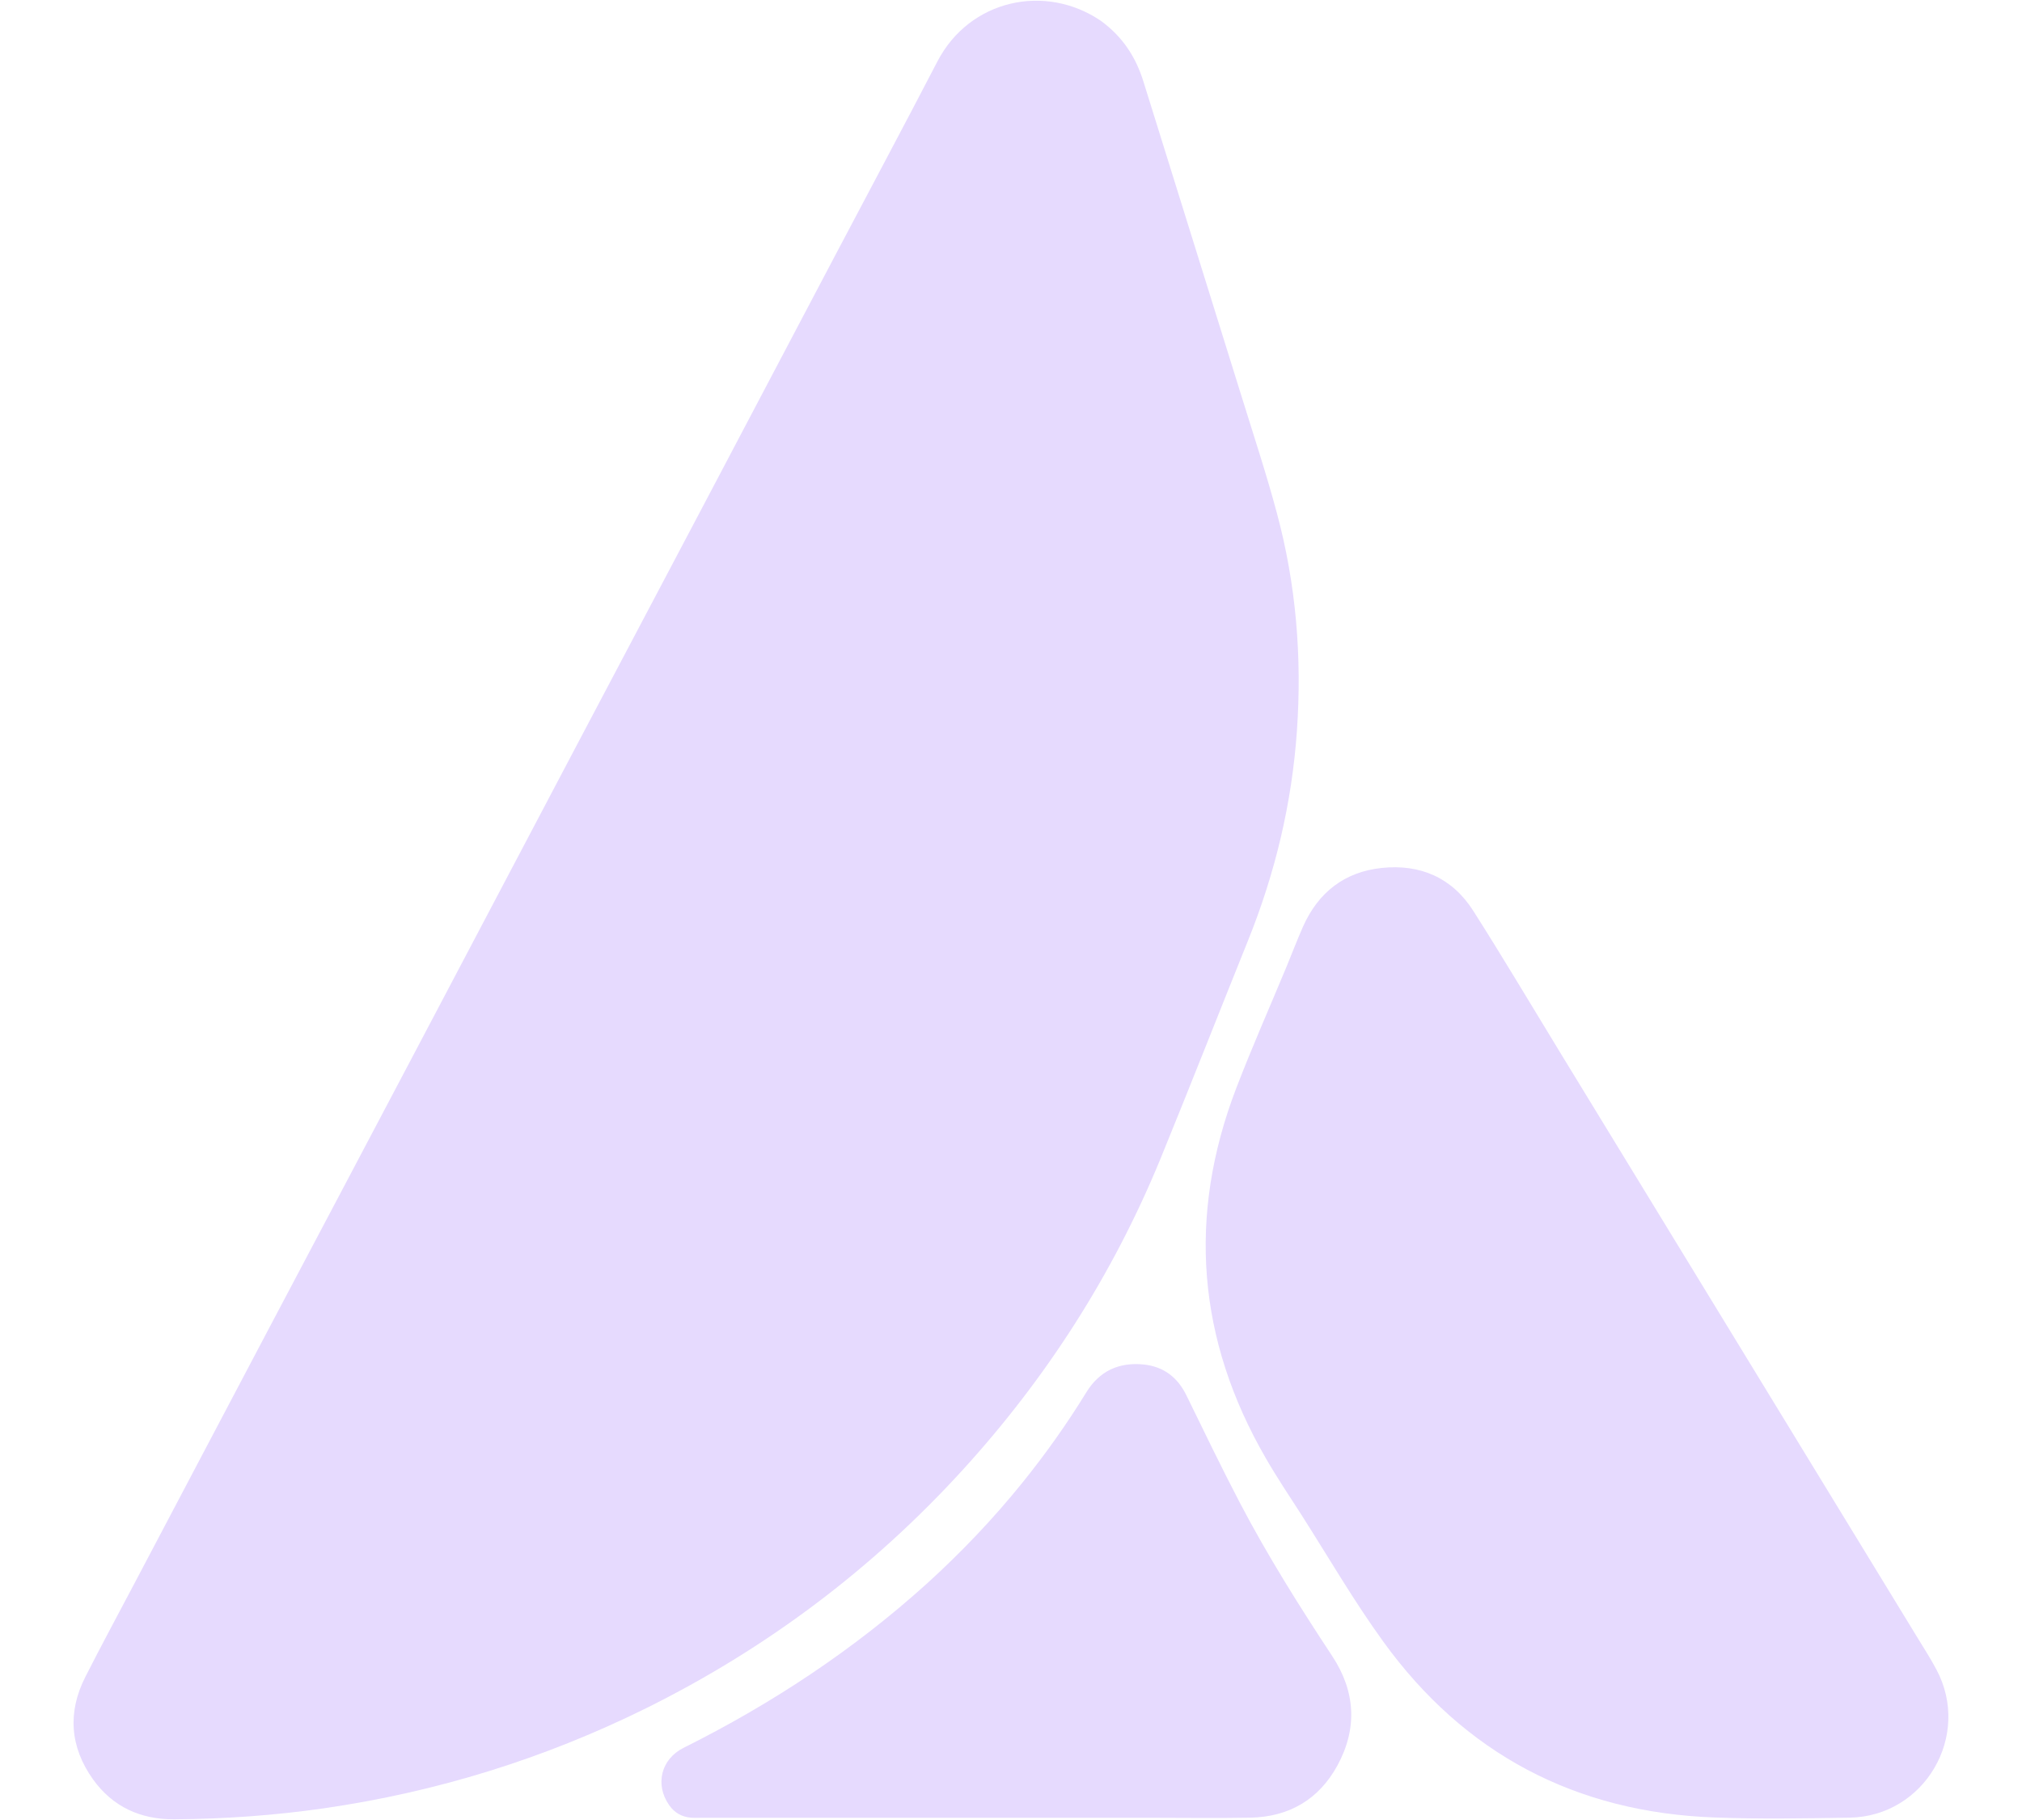
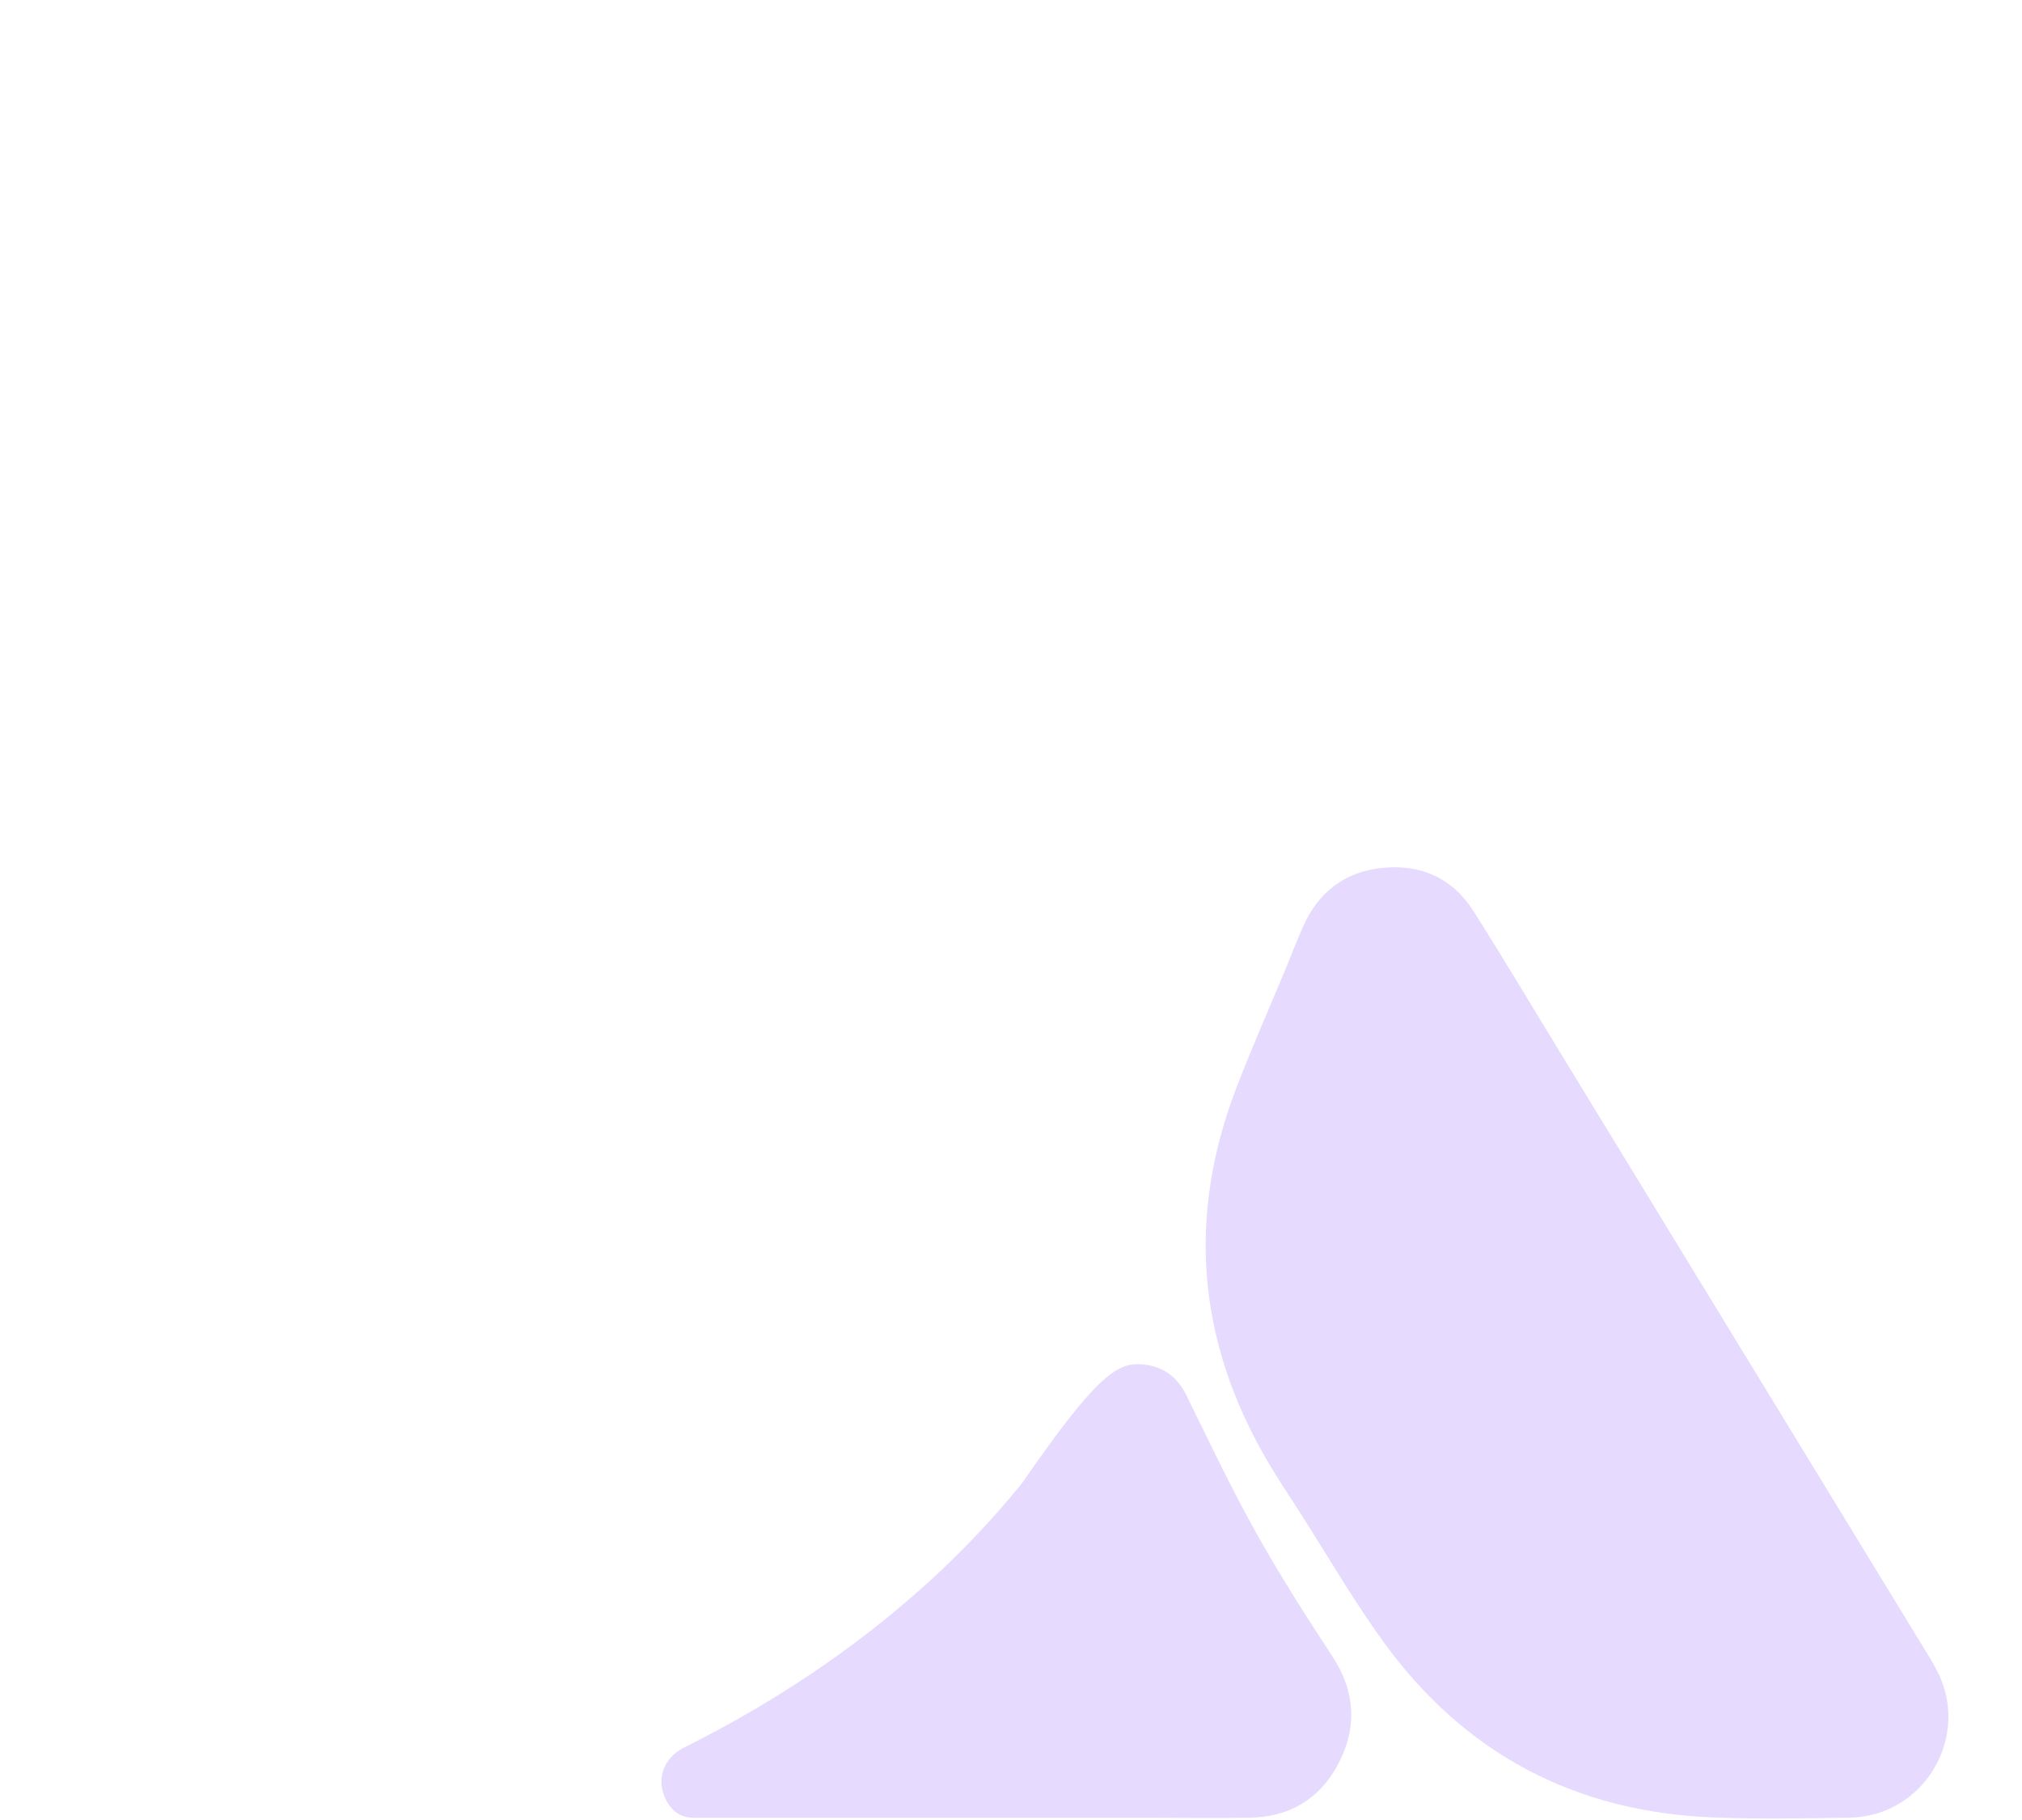
<svg xmlns="http://www.w3.org/2000/svg" width="20" height="18" viewBox="0 0 20 18" fill="none">
-   <path d="M10.889 0.206C11.103 0.362 11.235 0.564 11.31 0.807C11.634 1.847 11.959 2.888 12.283 3.928C12.401 4.31 12.527 4.689 12.63 5.075C12.82 5.78 12.879 6.499 12.828 7.229C12.778 7.946 12.613 8.636 12.344 9.303C12.054 10.023 11.771 10.745 11.477 11.464C11.008 12.604 10.352 13.628 9.522 14.538C8.626 15.52 7.58 16.305 6.39 16.895C5.381 17.394 4.319 17.723 3.206 17.884C2.714 17.955 2.218 17.99 1.721 17.993C1.39 17.995 1.114 17.869 0.92 17.598C0.692 17.278 0.666 16.934 0.845 16.583C1 16.277 1.164 15.975 1.324 15.671C1.768 14.829 2.212 13.987 2.656 13.146C3.12 12.268 3.585 11.39 4.048 10.512C4.595 9.476 5.141 8.439 5.688 7.402C6.099 6.623 6.511 5.845 6.922 5.066C7.362 4.23 7.803 3.395 8.243 2.56C8.586 1.909 8.933 1.261 9.272 0.608C9.59 -0.004 10.338 -0.168 10.889 0.206Z" fill="#E6DAFE" />
  <path d="M12.724 9.564C12.781 9.425 12.832 9.292 12.889 9.163C13.04 8.825 13.299 8.623 13.667 8.584C14.049 8.544 14.363 8.681 14.571 9.006C14.864 9.466 15.142 9.935 15.426 10.4C16.607 12.334 17.789 14.268 18.97 16.203C19.032 16.305 19.097 16.405 19.153 16.511C19.504 17.166 19.036 17.966 18.292 17.977C17.847 17.984 17.402 17.992 16.958 17.975C15.587 17.925 14.485 17.347 13.681 16.234C13.39 15.832 13.14 15.401 12.873 14.982C12.754 14.797 12.631 14.614 12.521 14.423C11.842 13.25 11.743 12.027 12.228 10.762C12.382 10.361 12.556 9.968 12.724 9.564Z" fill="#E6DAFE" />
-   <path d="M10.112 14.665C10.345 14.376 10.554 14.081 10.744 13.772C10.874 13.559 11.068 13.47 11.313 13.495C11.511 13.516 11.649 13.623 11.736 13.802C11.91 14.158 12.082 14.515 12.265 14.865C12.539 15.388 12.853 15.887 13.178 16.38C13.408 16.729 13.428 17.096 13.228 17.462C13.045 17.797 12.75 17.969 12.368 17.977C12.033 17.983 11.696 17.978 11.36 17.978C9.892 17.978 8.424 17.978 6.956 17.978C6.915 17.978 6.874 17.98 6.833 17.977C6.742 17.969 6.67 17.927 6.618 17.852C6.476 17.648 6.539 17.397 6.762 17.286C7.635 16.85 8.443 16.317 9.168 15.662C9.506 15.355 9.82 15.026 10.112 14.665Z" fill="#E6DAFE" />
+   <path d="M10.112 14.665C10.874 13.559 11.068 13.47 11.313 13.495C11.511 13.516 11.649 13.623 11.736 13.802C11.91 14.158 12.082 14.515 12.265 14.865C12.539 15.388 12.853 15.887 13.178 16.38C13.408 16.729 13.428 17.096 13.228 17.462C13.045 17.797 12.75 17.969 12.368 17.977C12.033 17.983 11.696 17.978 11.36 17.978C9.892 17.978 8.424 17.978 6.956 17.978C6.915 17.978 6.874 17.98 6.833 17.977C6.742 17.969 6.67 17.927 6.618 17.852C6.476 17.648 6.539 17.397 6.762 17.286C7.635 16.85 8.443 16.317 9.168 15.662C9.506 15.355 9.82 15.026 10.112 14.665Z" fill="#E6DAFE" />
</svg>